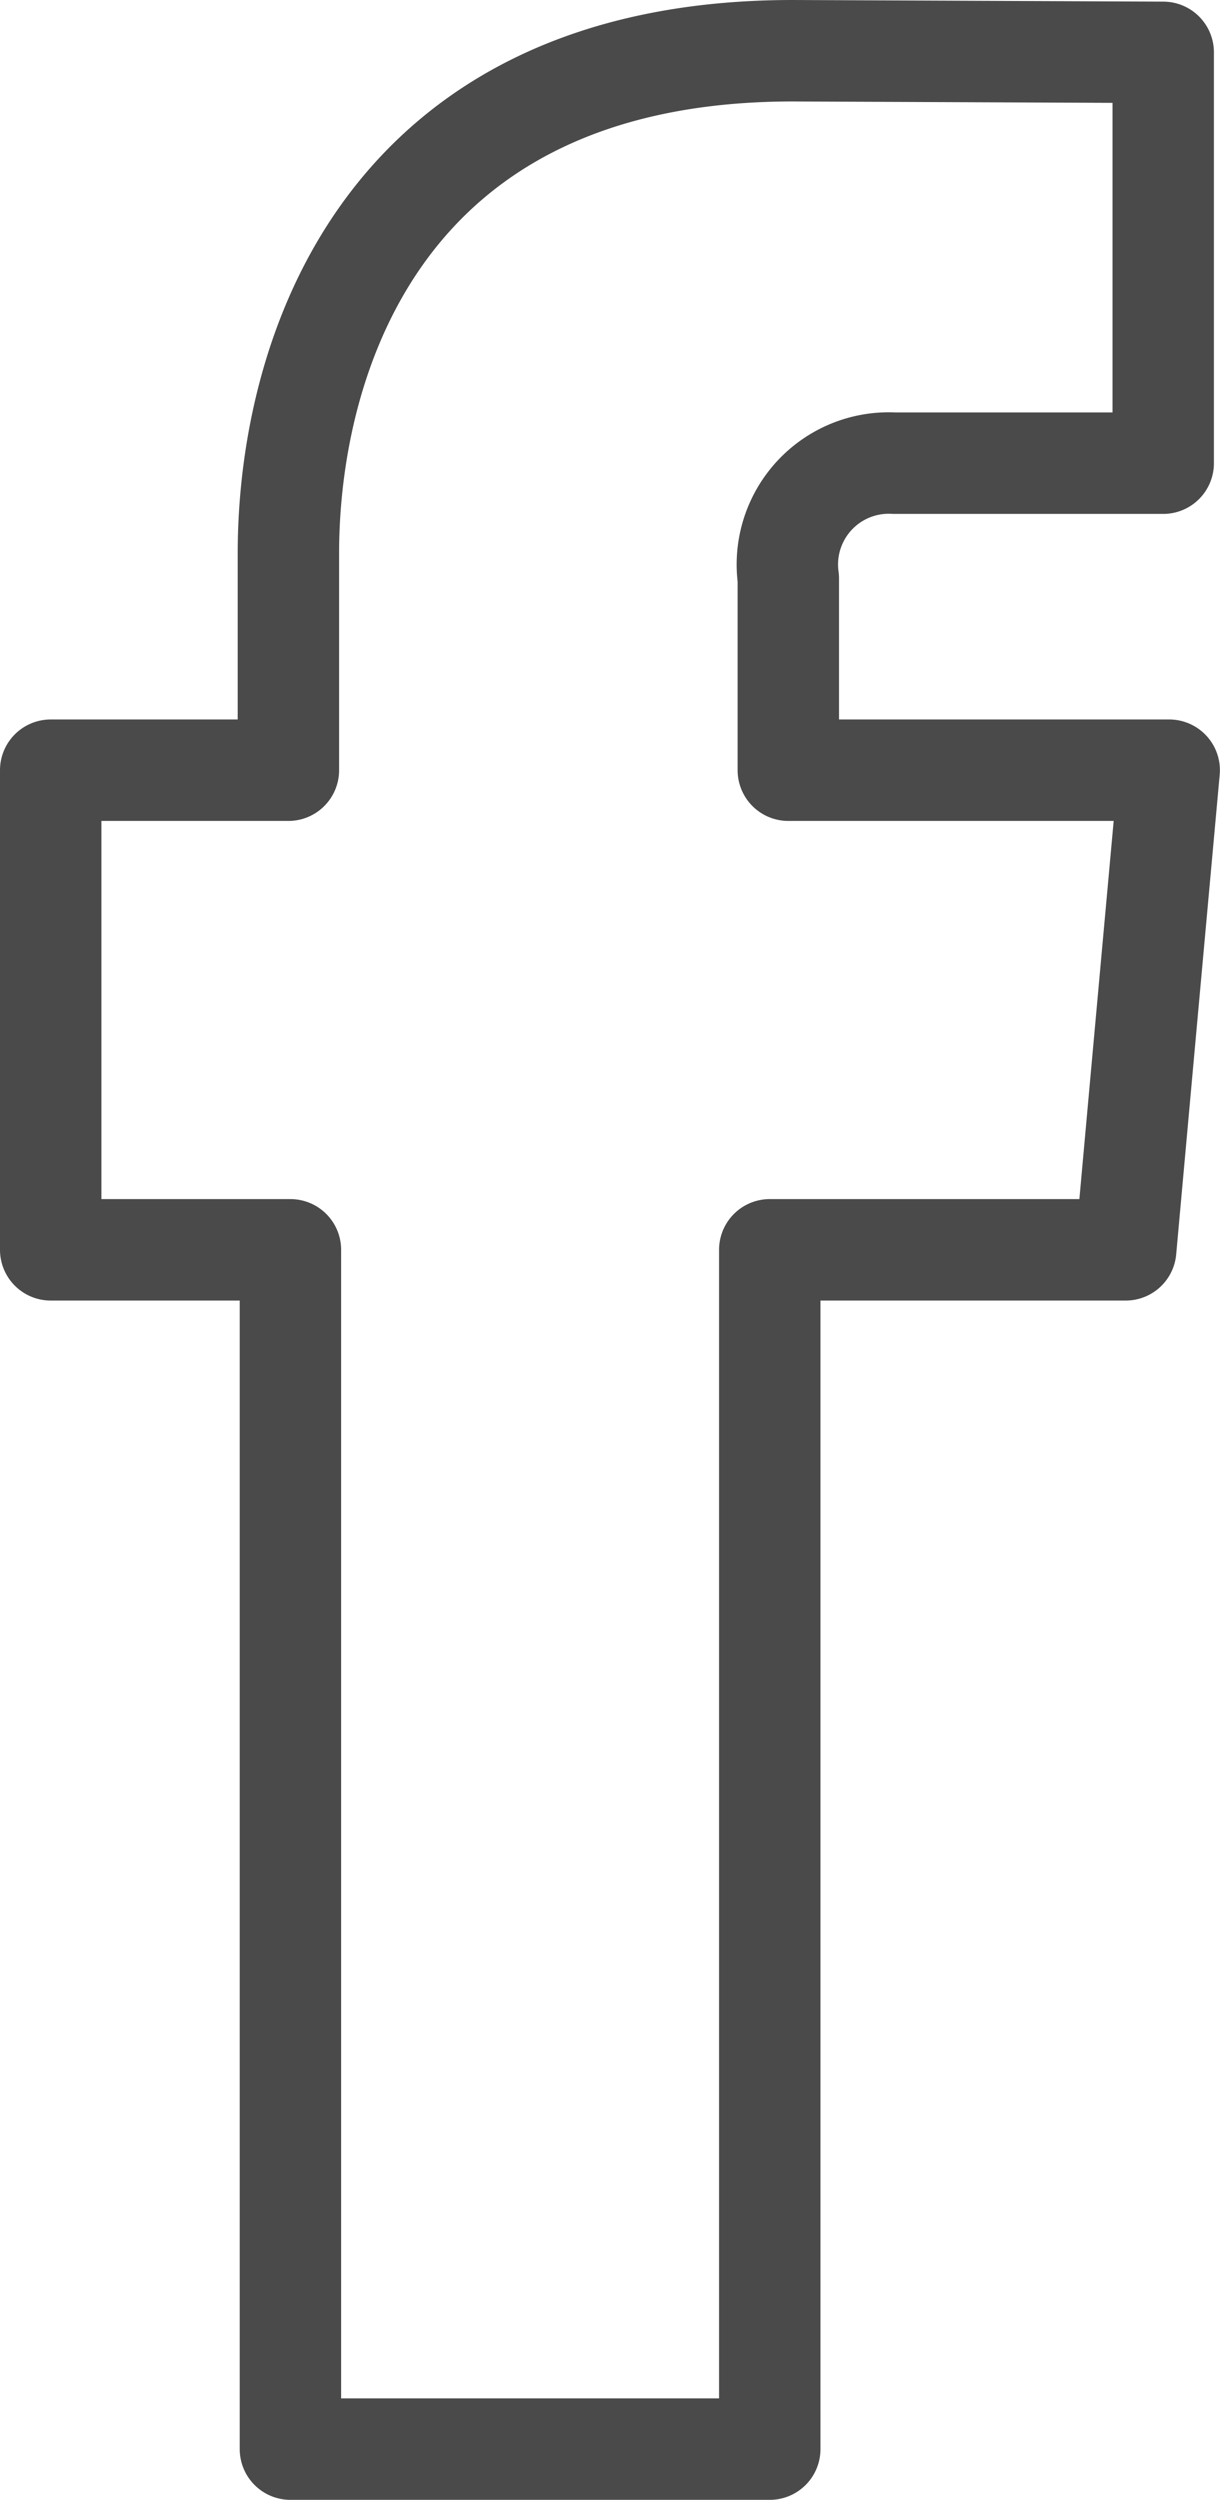
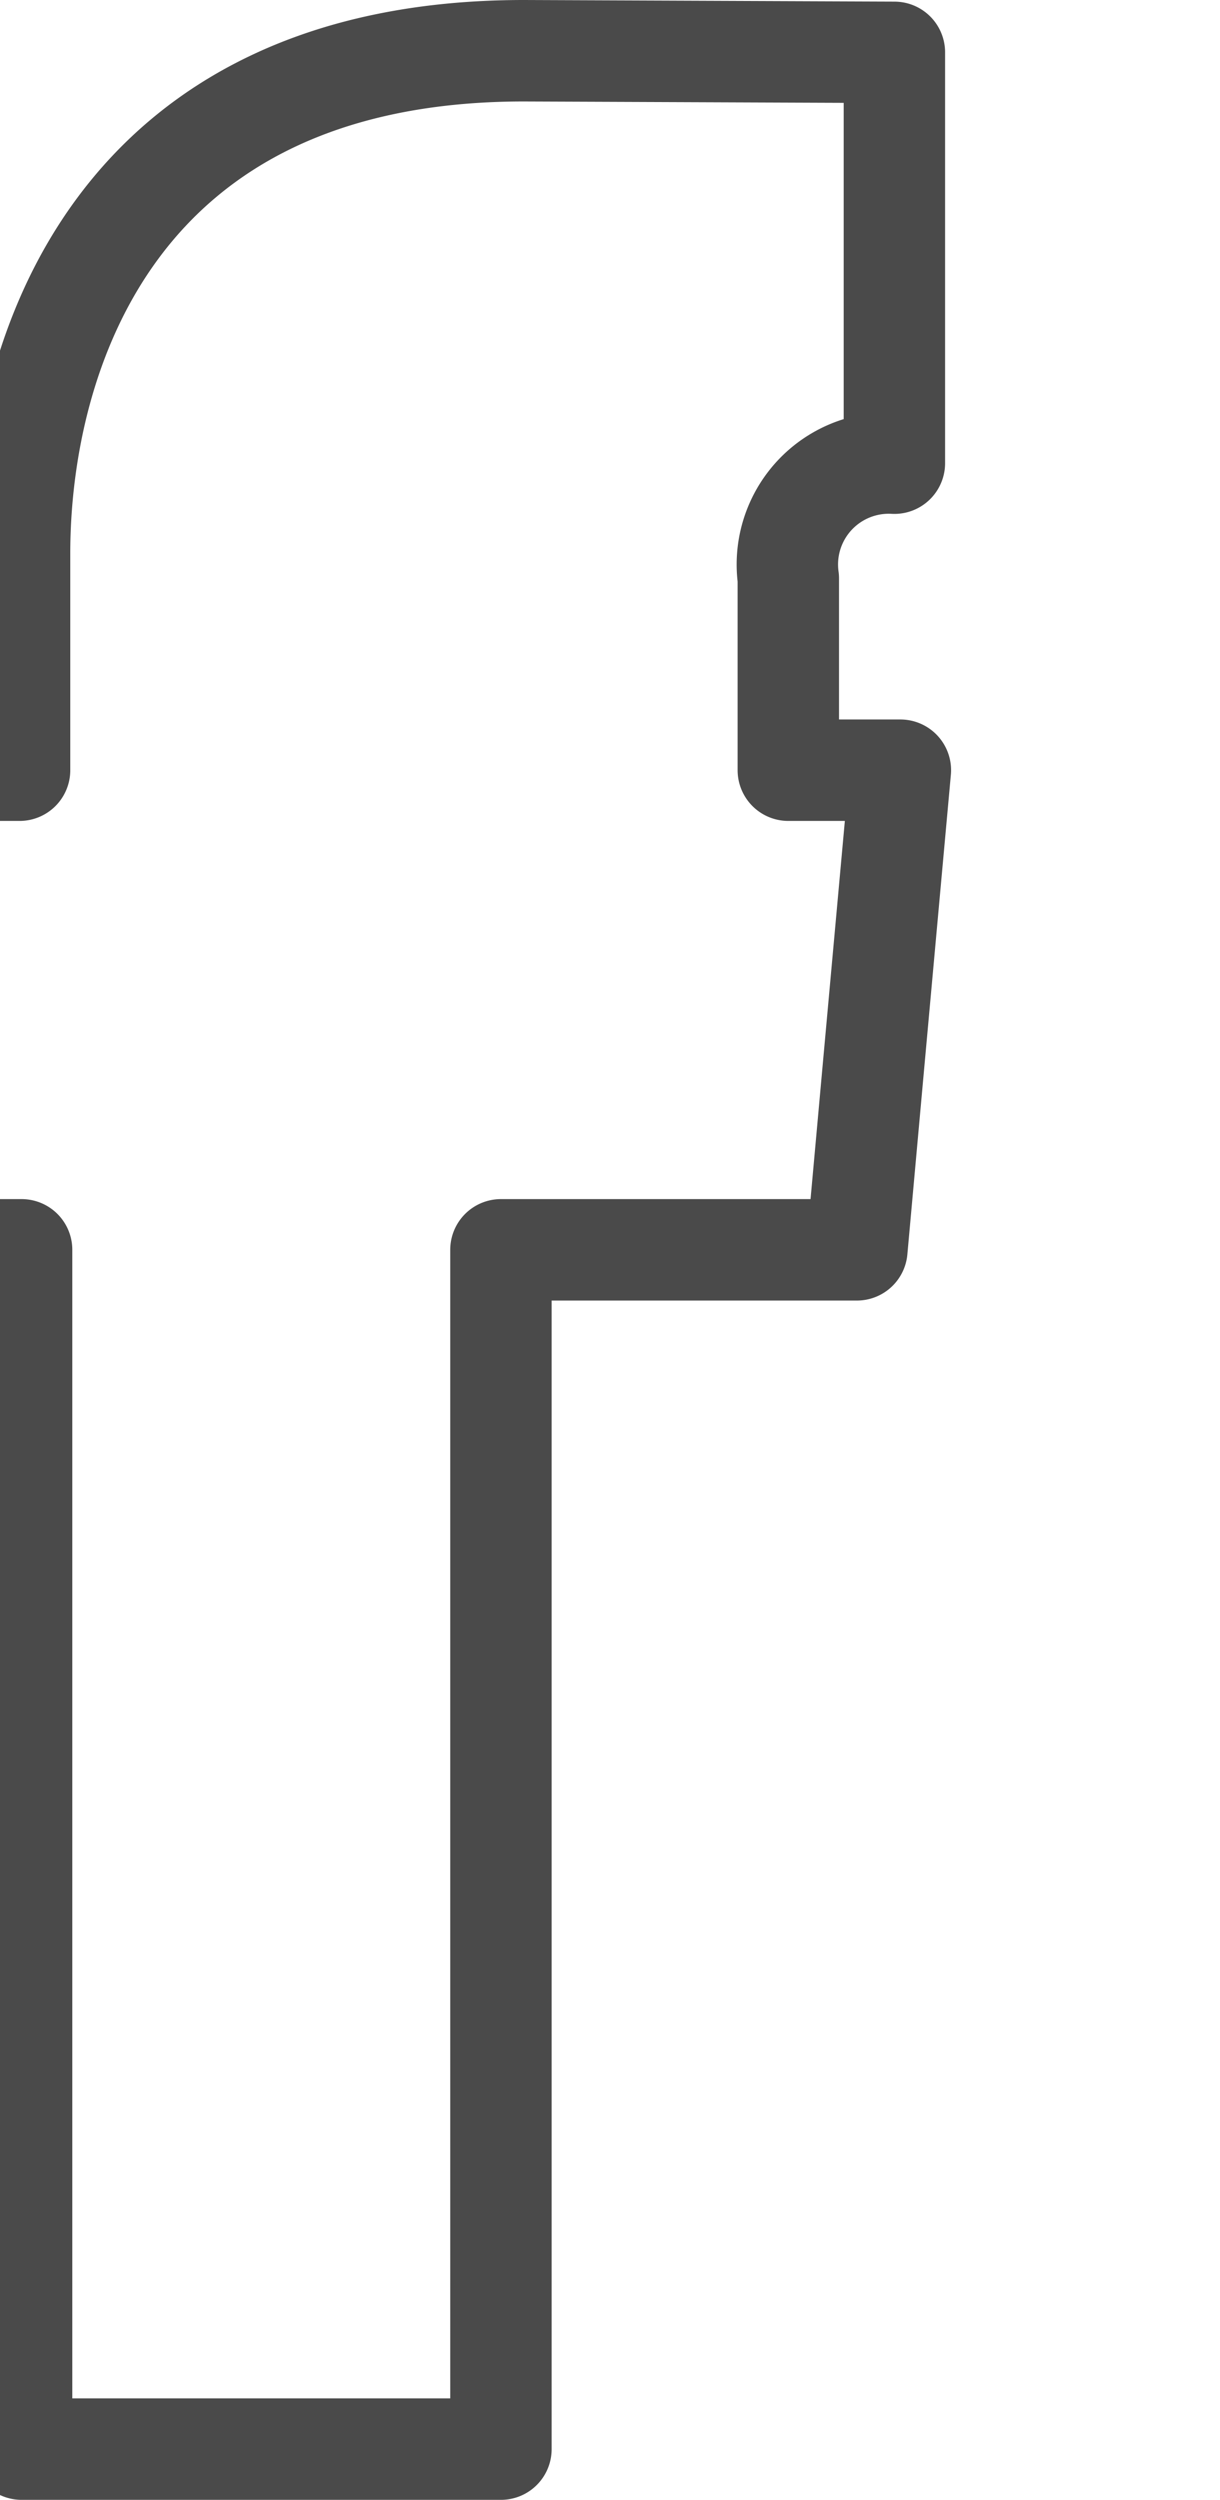
<svg xmlns="http://www.w3.org/2000/svg" width="12.031" height="24.638" viewBox="0 0 12.031 24.638">
  <defs>
    <style>.a{fill:none;stroke:#4a4a4a;stroke-linecap:round;stroke-linejoin:round;}</style>
  </defs>
  <g transform="translate(0.5 0.5)">
-     <path class="a" d="M5145.241,2847.018v-1.89a1,1,0,0,1,1.046-1.136h2.651v-4.049l-3.652-.016c-4.053,0-4.975,3.02-4.975,4.955v2.136h-2.344v4.727h2.364v11.82h4.727v-11.82h3.51l.168-1.856.261-2.871Z" transform="translate(-5137.967 -2839.927)" />
+     <path class="a" d="M5145.241,2847.018v-1.89a1,1,0,0,1,1.046-1.136v-4.049l-3.652-.016c-4.053,0-4.975,3.02-4.975,4.955v2.136h-2.344v4.727h2.364v11.82h4.727v-11.82h3.51l.168-1.856.261-2.871Z" transform="translate(-5137.967 -2839.927)" />
  </g>
</svg>